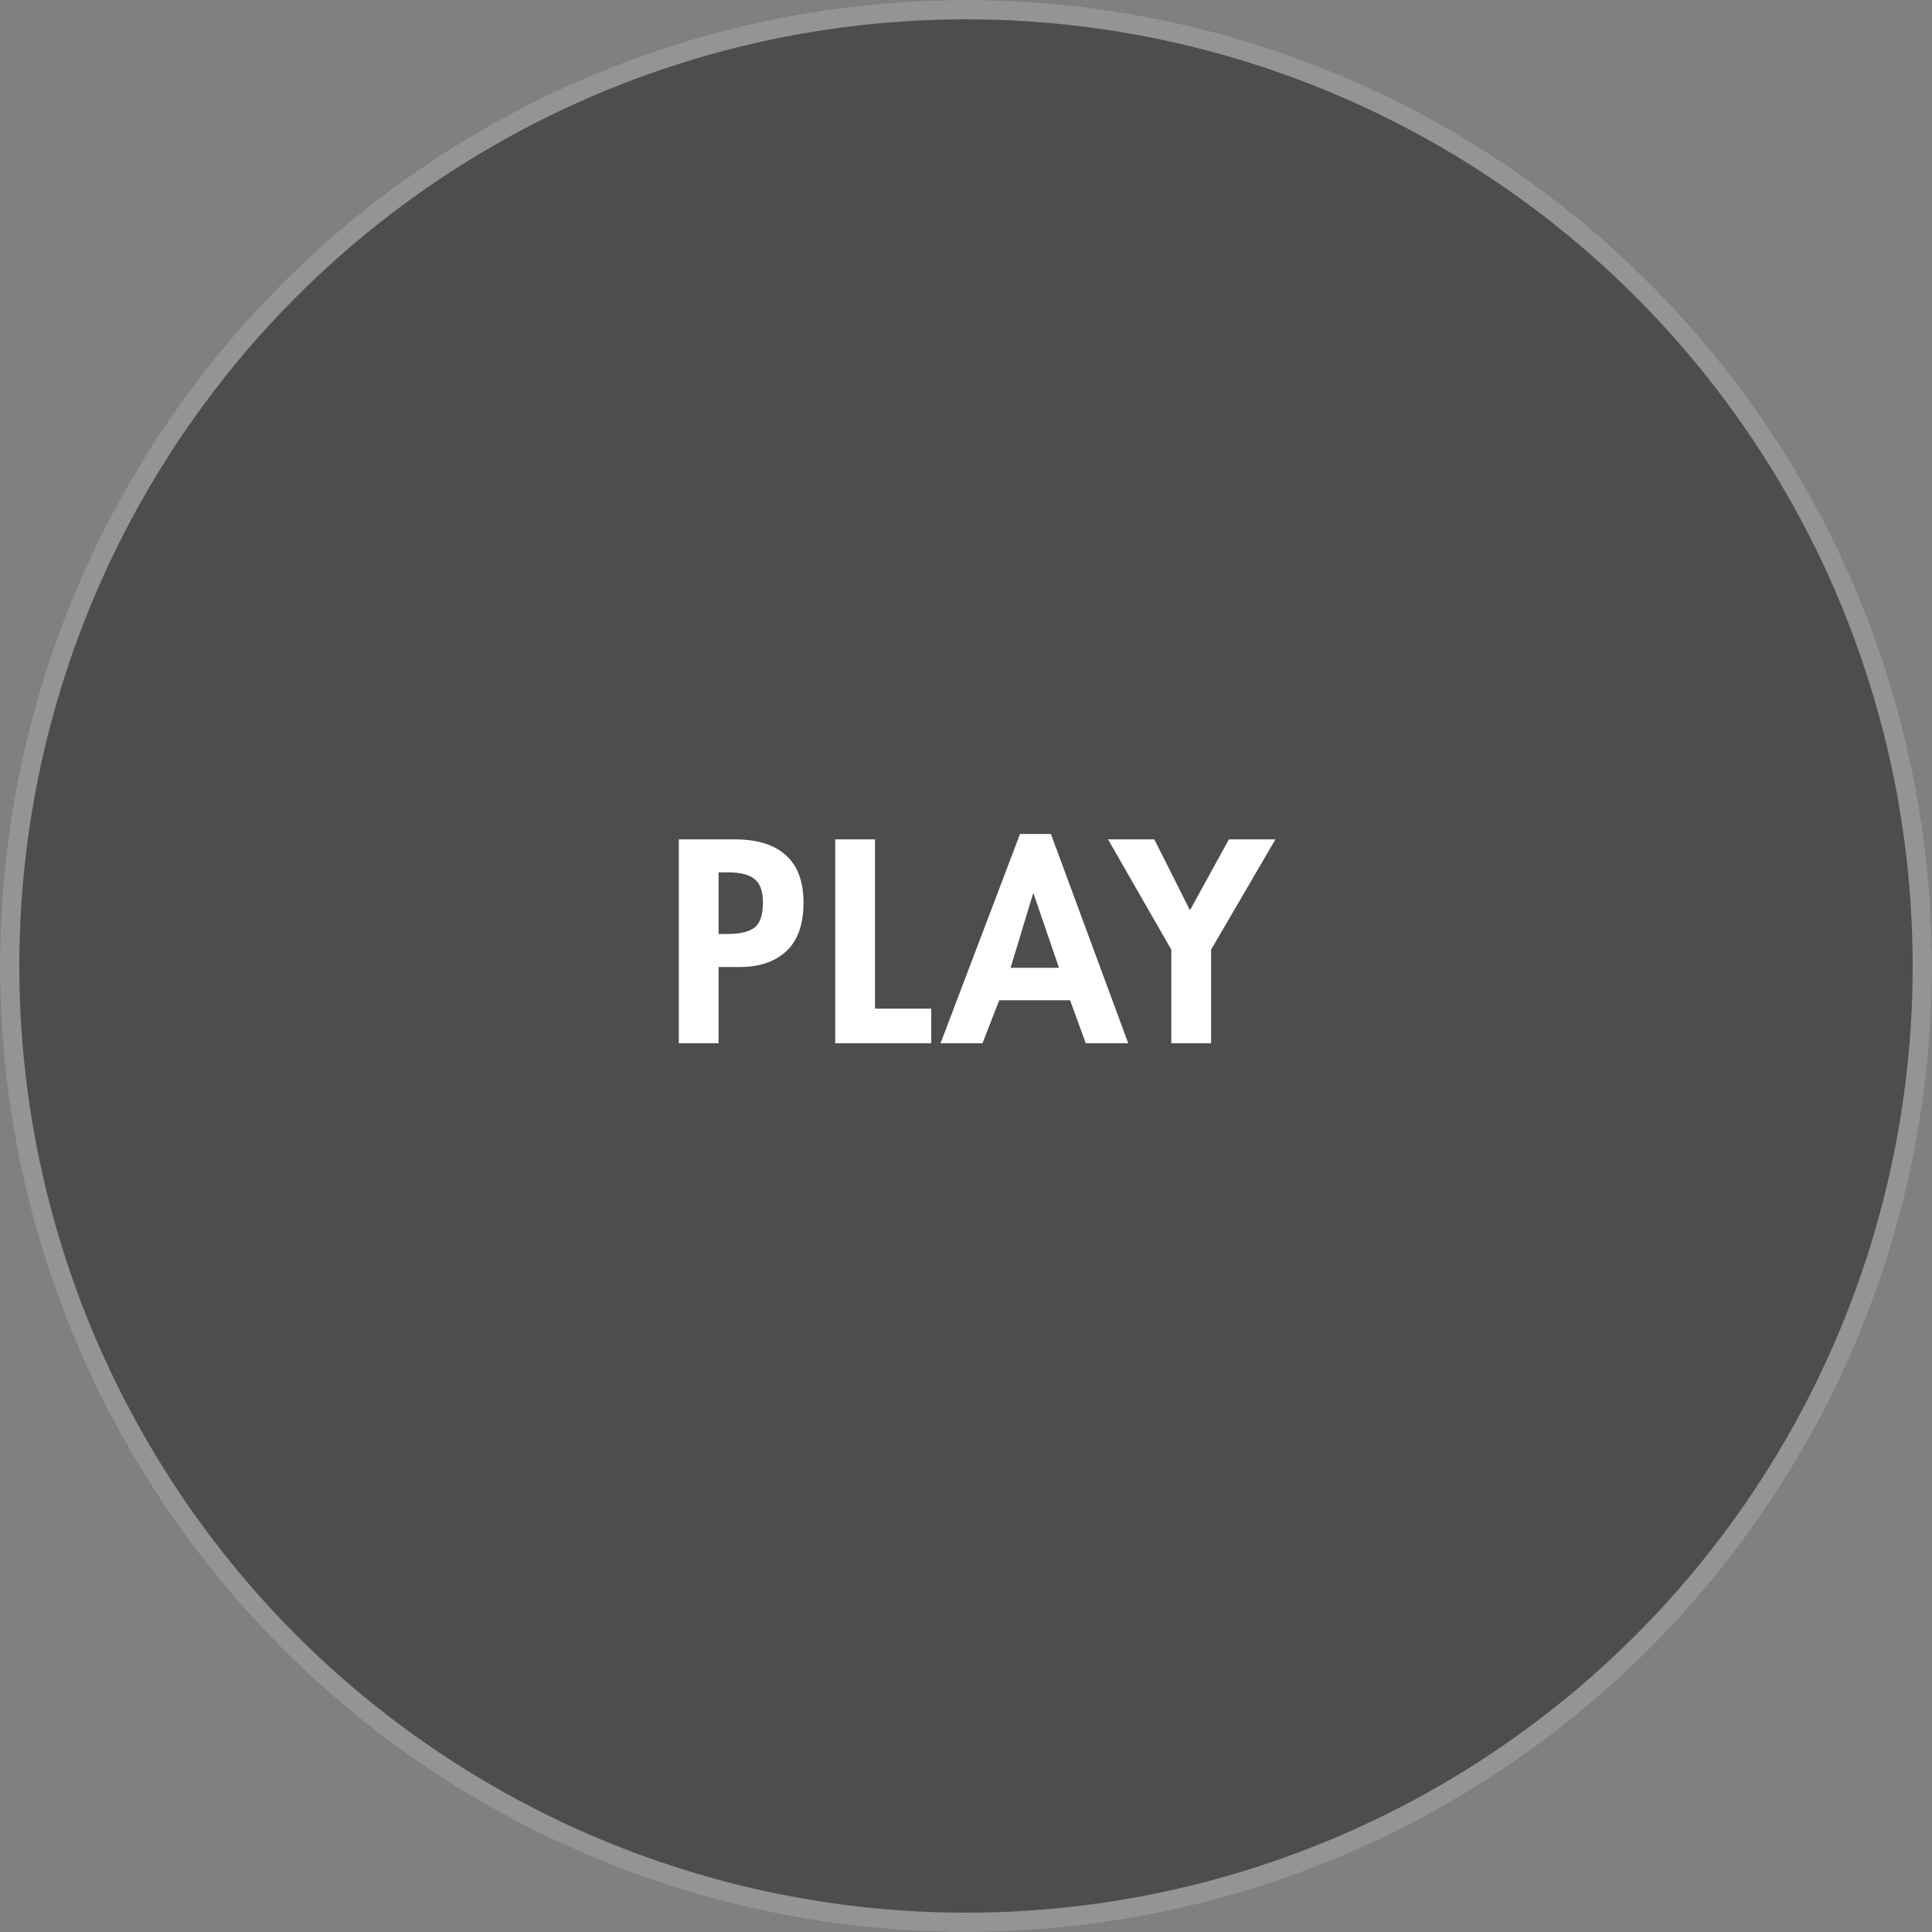
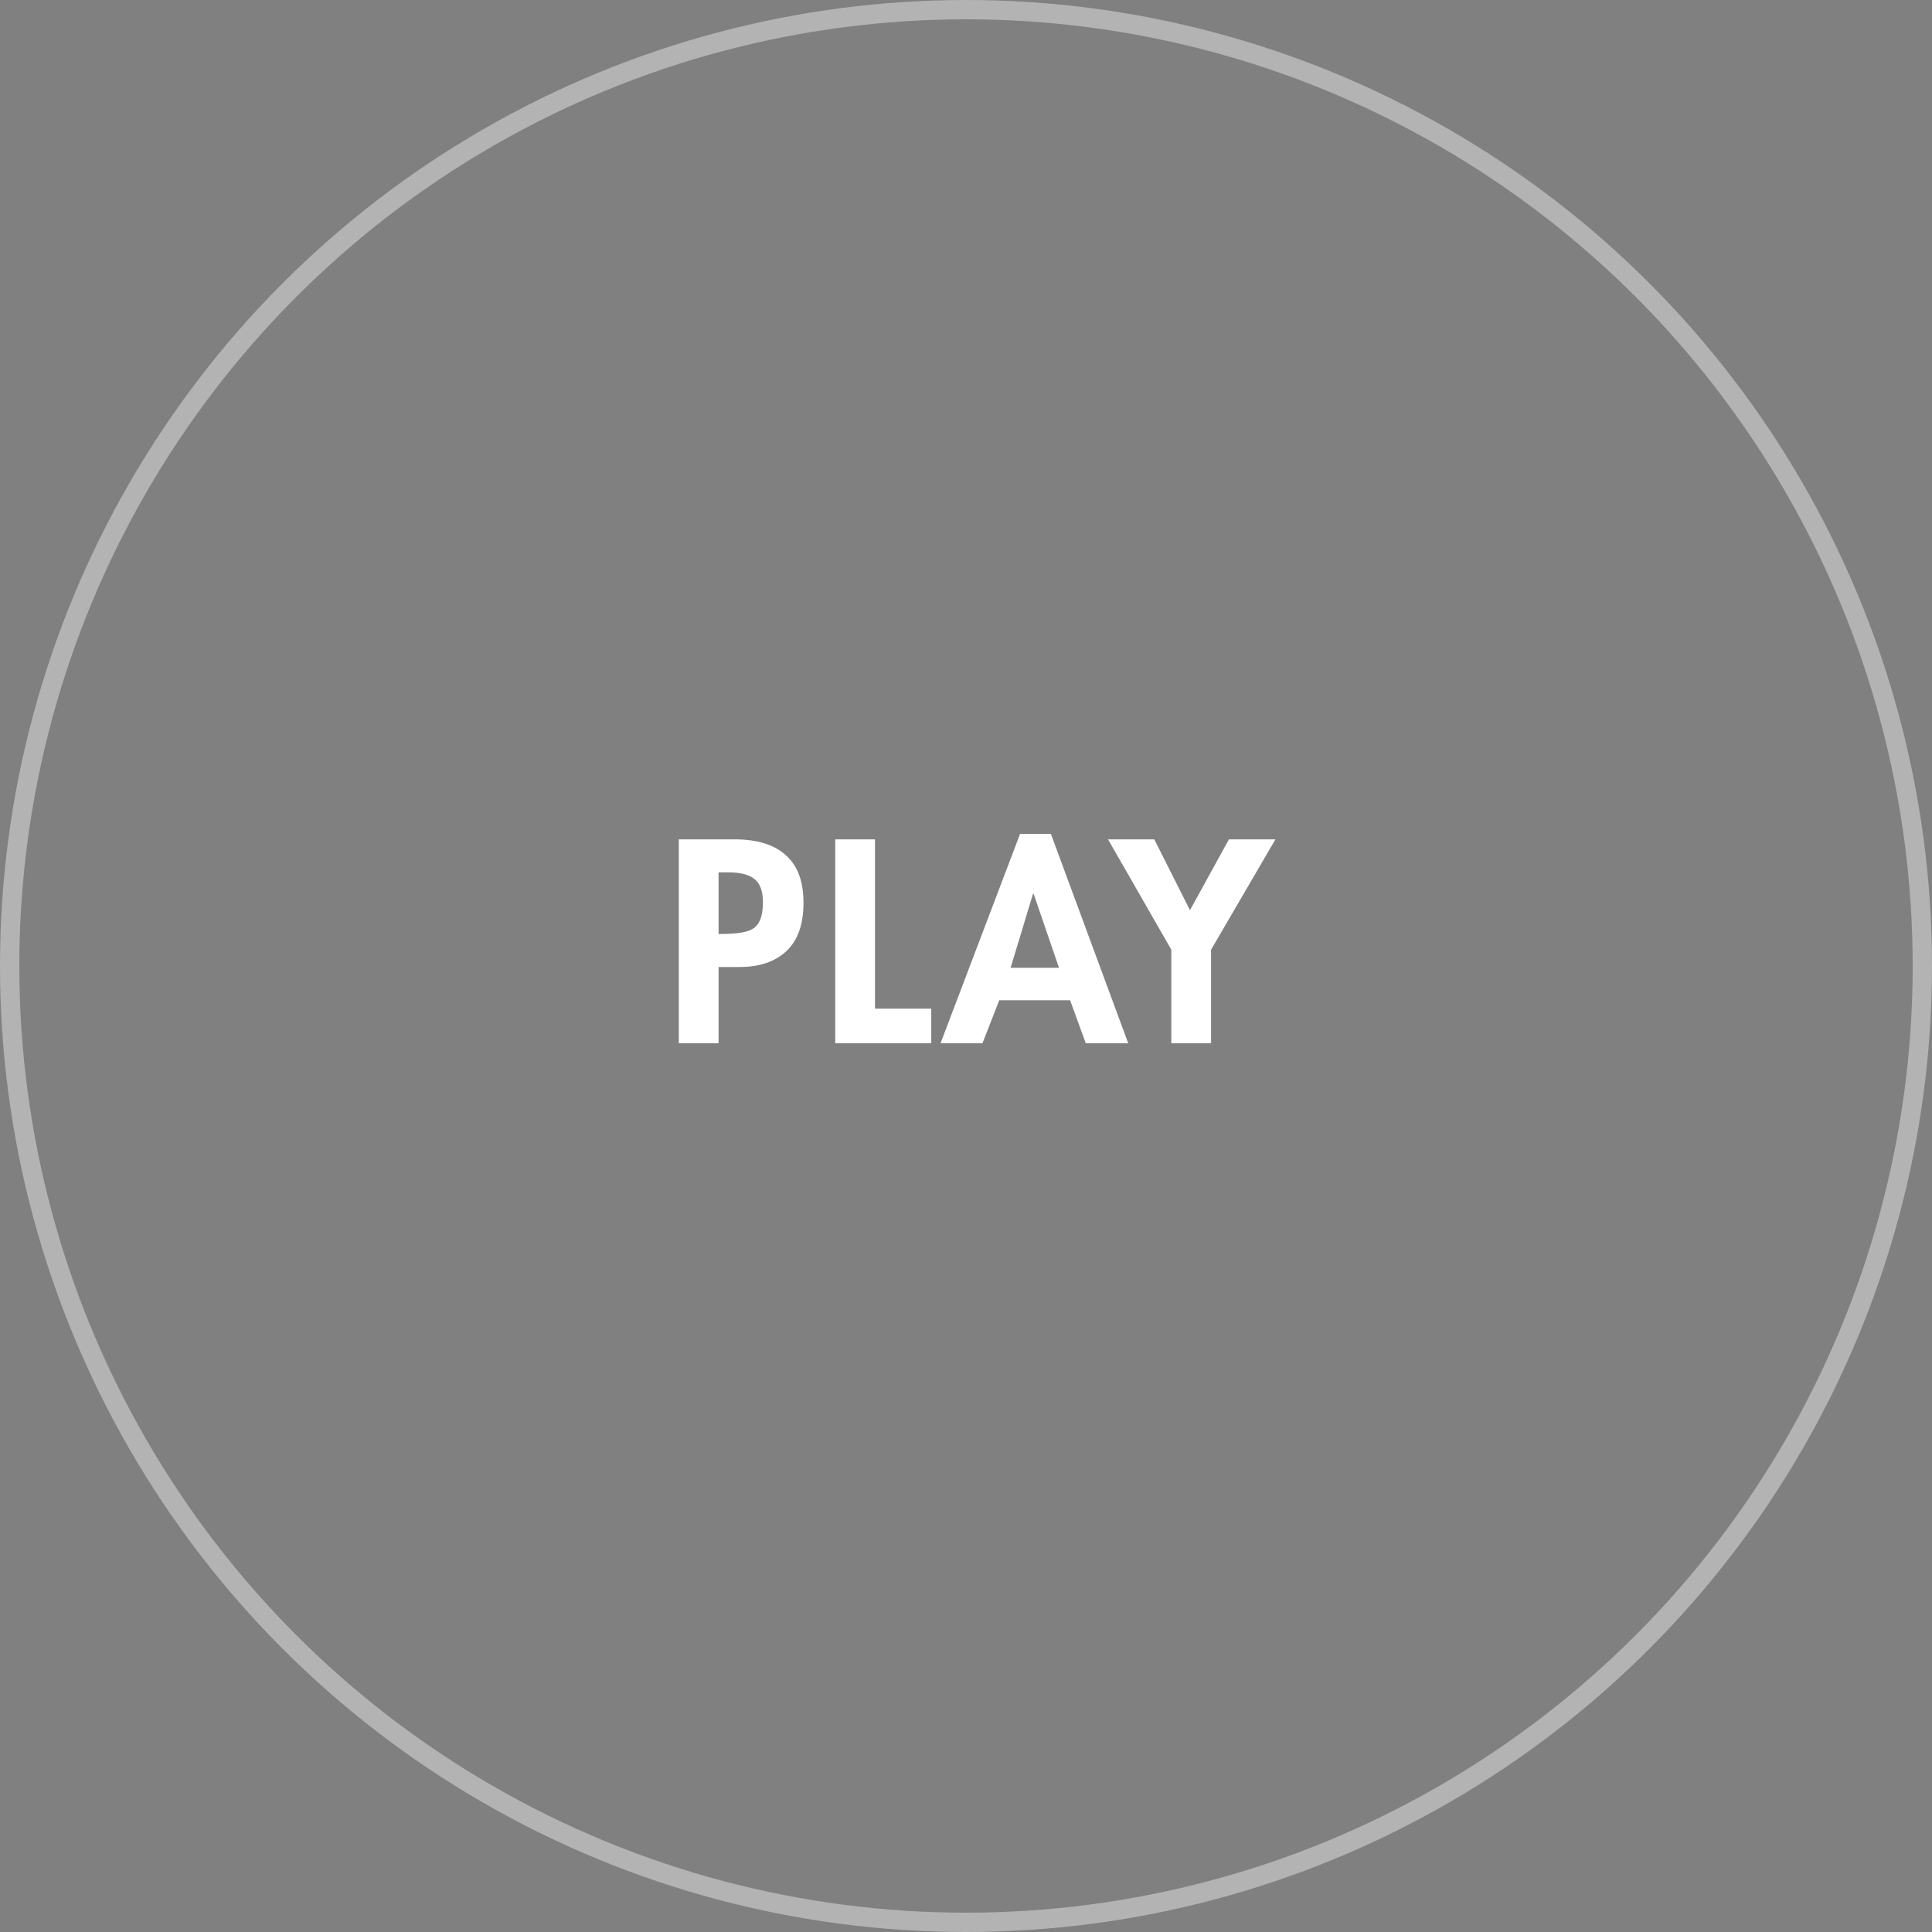
<svg xmlns="http://www.w3.org/2000/svg" width="100" height="100" viewBox="0 0 100 100" fill="none">
  <rect x="0" y="0" width="100" height="100" fill="#808080" stroke="none" />
-   <circle cx="50" cy="50" r="50" fill="black" fill-opacity="0.4" />
  <circle cx="50" cy="50" r="49.5" stroke="white" stroke-opacity="0.4" />
-   <path d="M38.005 43.444C39.19 43.444 40.082 43.719 40.679 44.27C41.286 44.811 41.589 45.628 41.589 46.72C41.589 47.84 41.295 48.675 40.707 49.226C40.119 49.777 39.312 50.052 38.285 50.052H37.193V54H35.135V43.444H38.005ZM37.193 48.344H37.641C38.285 48.344 38.752 48.237 39.041 48.022C39.34 47.798 39.489 47.359 39.489 46.706C39.489 46.127 39.344 45.726 39.055 45.502C38.775 45.269 38.313 45.152 37.669 45.152H37.193V48.344ZM45.29 43.444V52.208H48.202V54H43.232V43.444H45.29ZM54.394 43.164L58.398 54H56.2L55.388 51.774H51.72L50.852 54H48.682L52.798 43.164H54.394ZM52.308 50.094H54.814L53.498 46.258H53.47L52.308 50.094ZM59.745 43.444L61.593 47.112L63.609 43.444H66.017L62.685 49.156V54H60.627V49.156L57.351 43.444H59.745Z" fill="white" />
+   <path d="M38.005 43.444C39.19 43.444 40.082 43.719 40.679 44.27C41.286 44.811 41.589 45.628 41.589 46.72C41.589 47.84 41.295 48.675 40.707 49.226C40.119 49.777 39.312 50.052 38.285 50.052H37.193V54H35.135V43.444H38.005ZM37.193 48.344C38.285 48.344 38.752 48.237 39.041 48.022C39.34 47.798 39.489 47.359 39.489 46.706C39.489 46.127 39.344 45.726 39.055 45.502C38.775 45.269 38.313 45.152 37.669 45.152H37.193V48.344ZM45.29 43.444V52.208H48.202V54H43.232V43.444H45.29ZM54.394 43.164L58.398 54H56.2L55.388 51.774H51.72L50.852 54H48.682L52.798 43.164H54.394ZM52.308 50.094H54.814L53.498 46.258H53.47L52.308 50.094ZM59.745 43.444L61.593 47.112L63.609 43.444H66.017L62.685 49.156V54H60.627V49.156L57.351 43.444H59.745Z" fill="white" />
</svg>